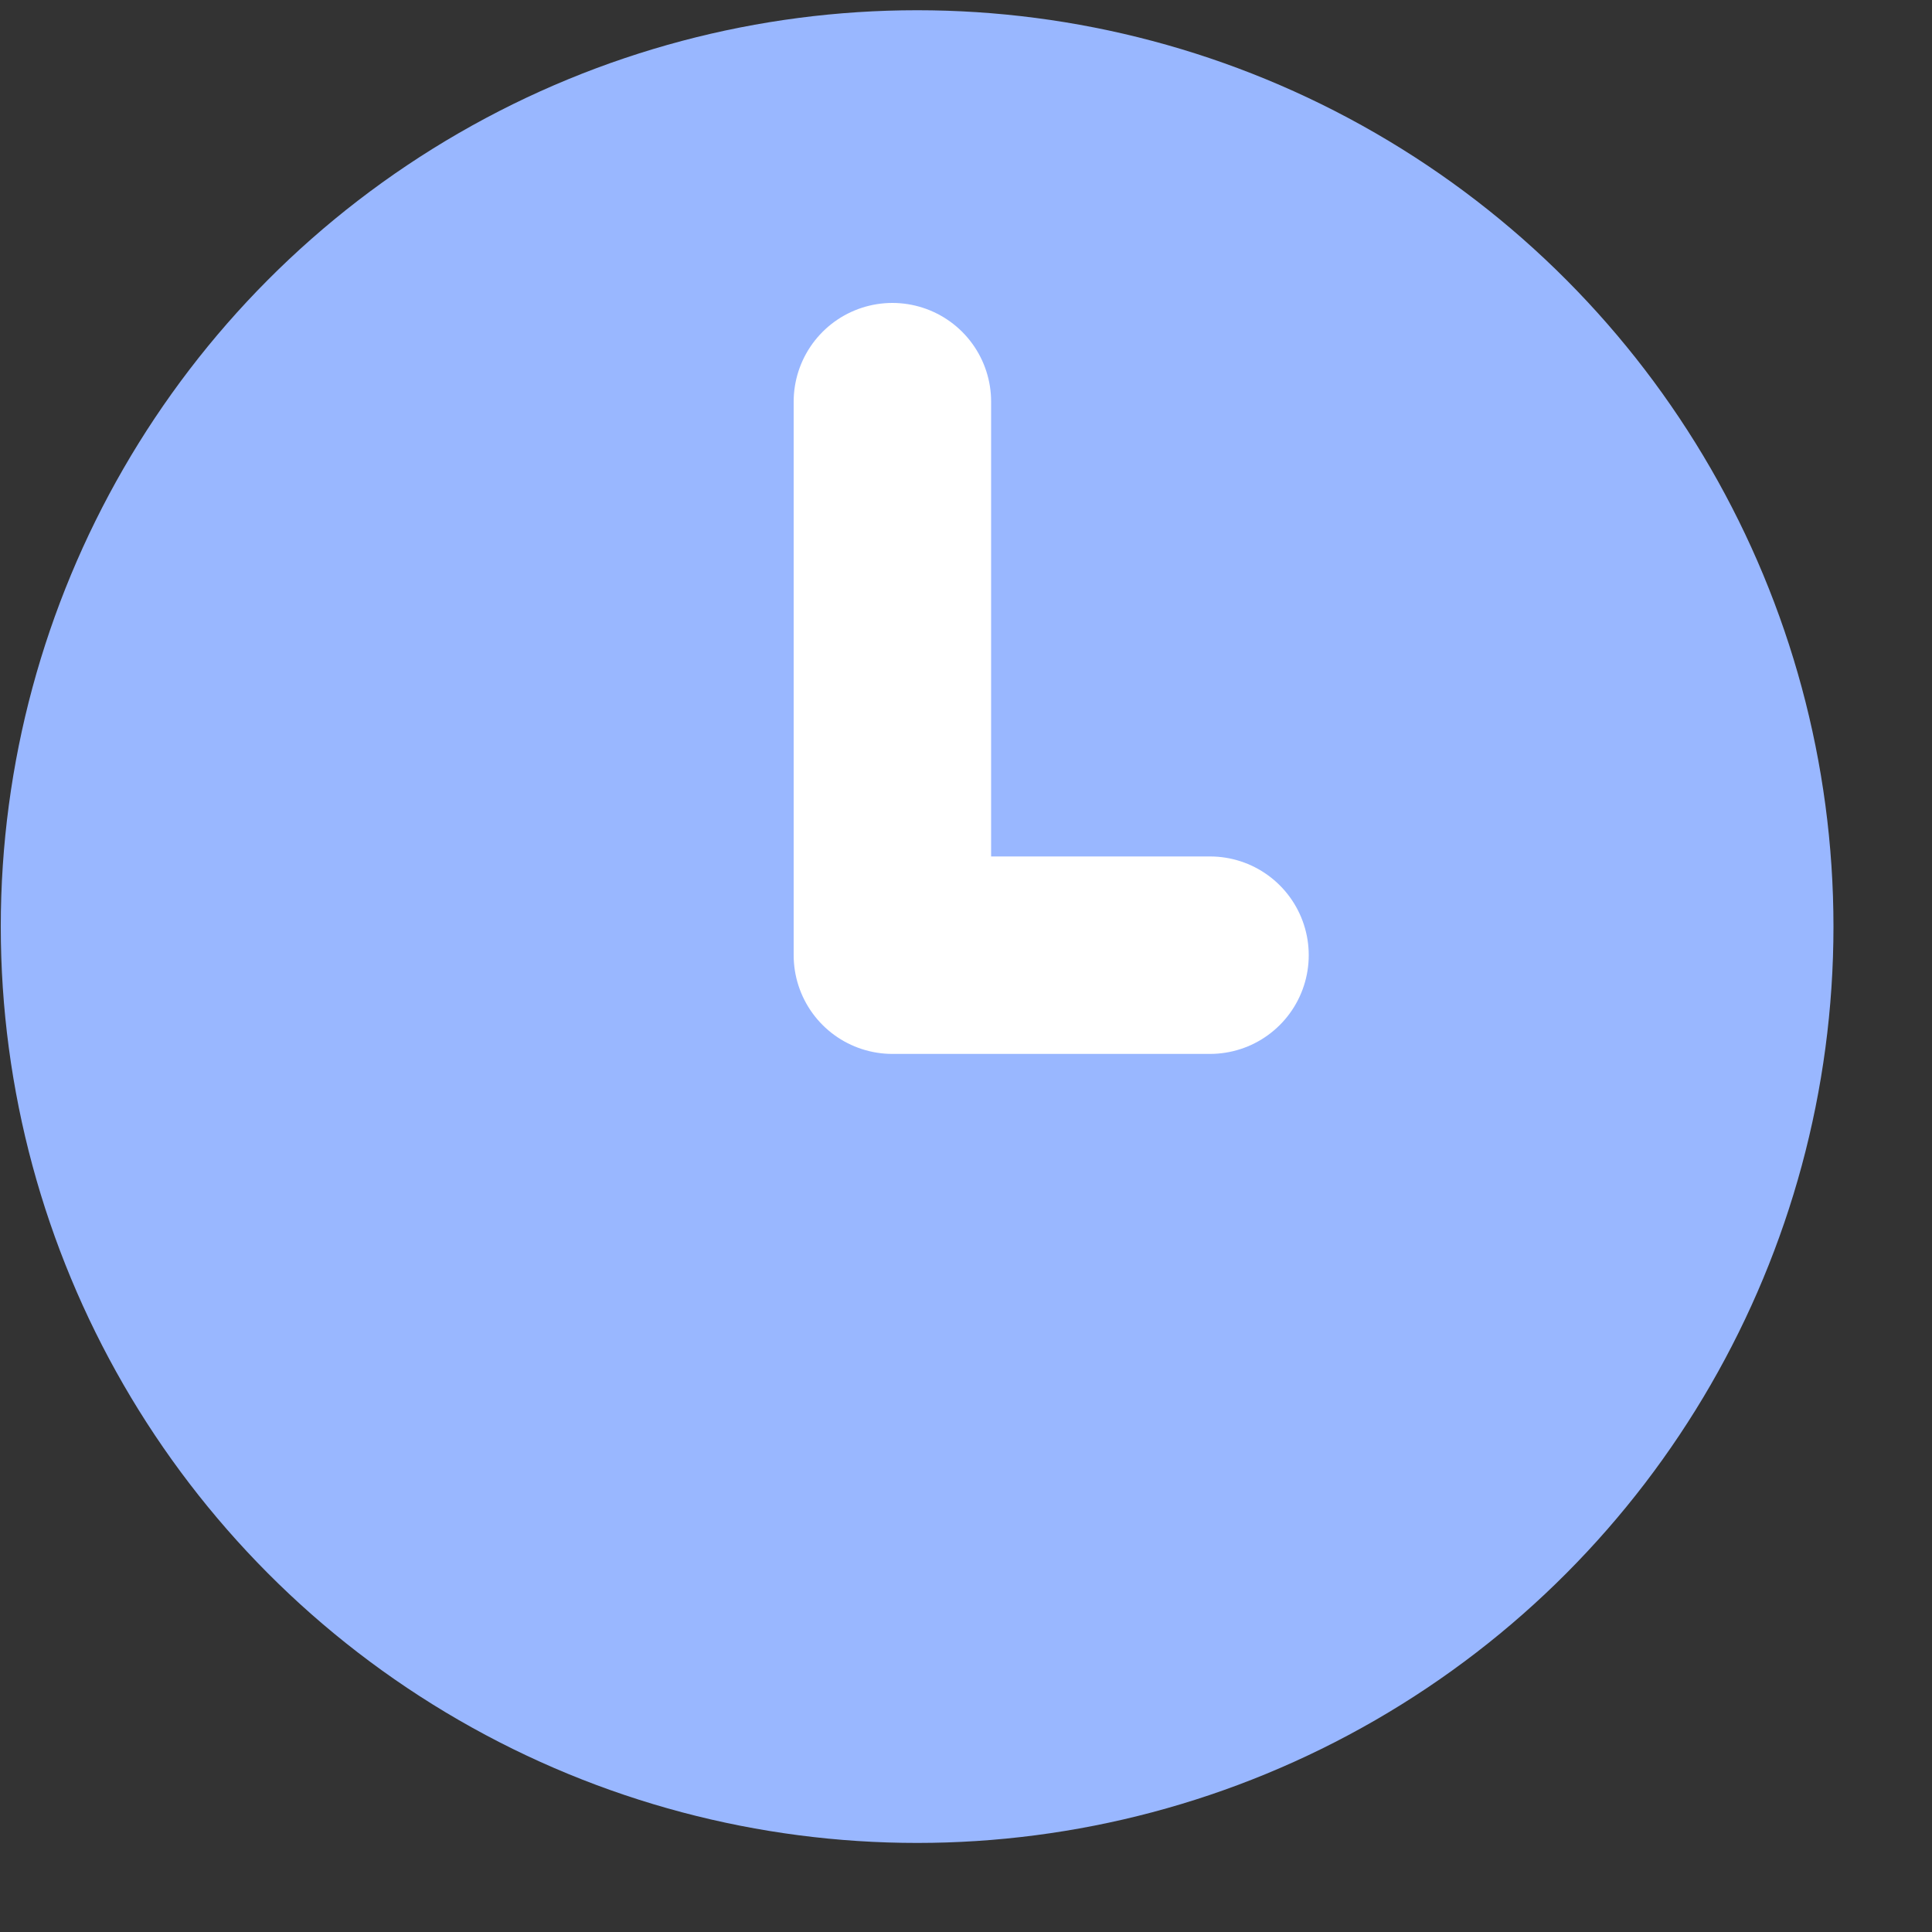
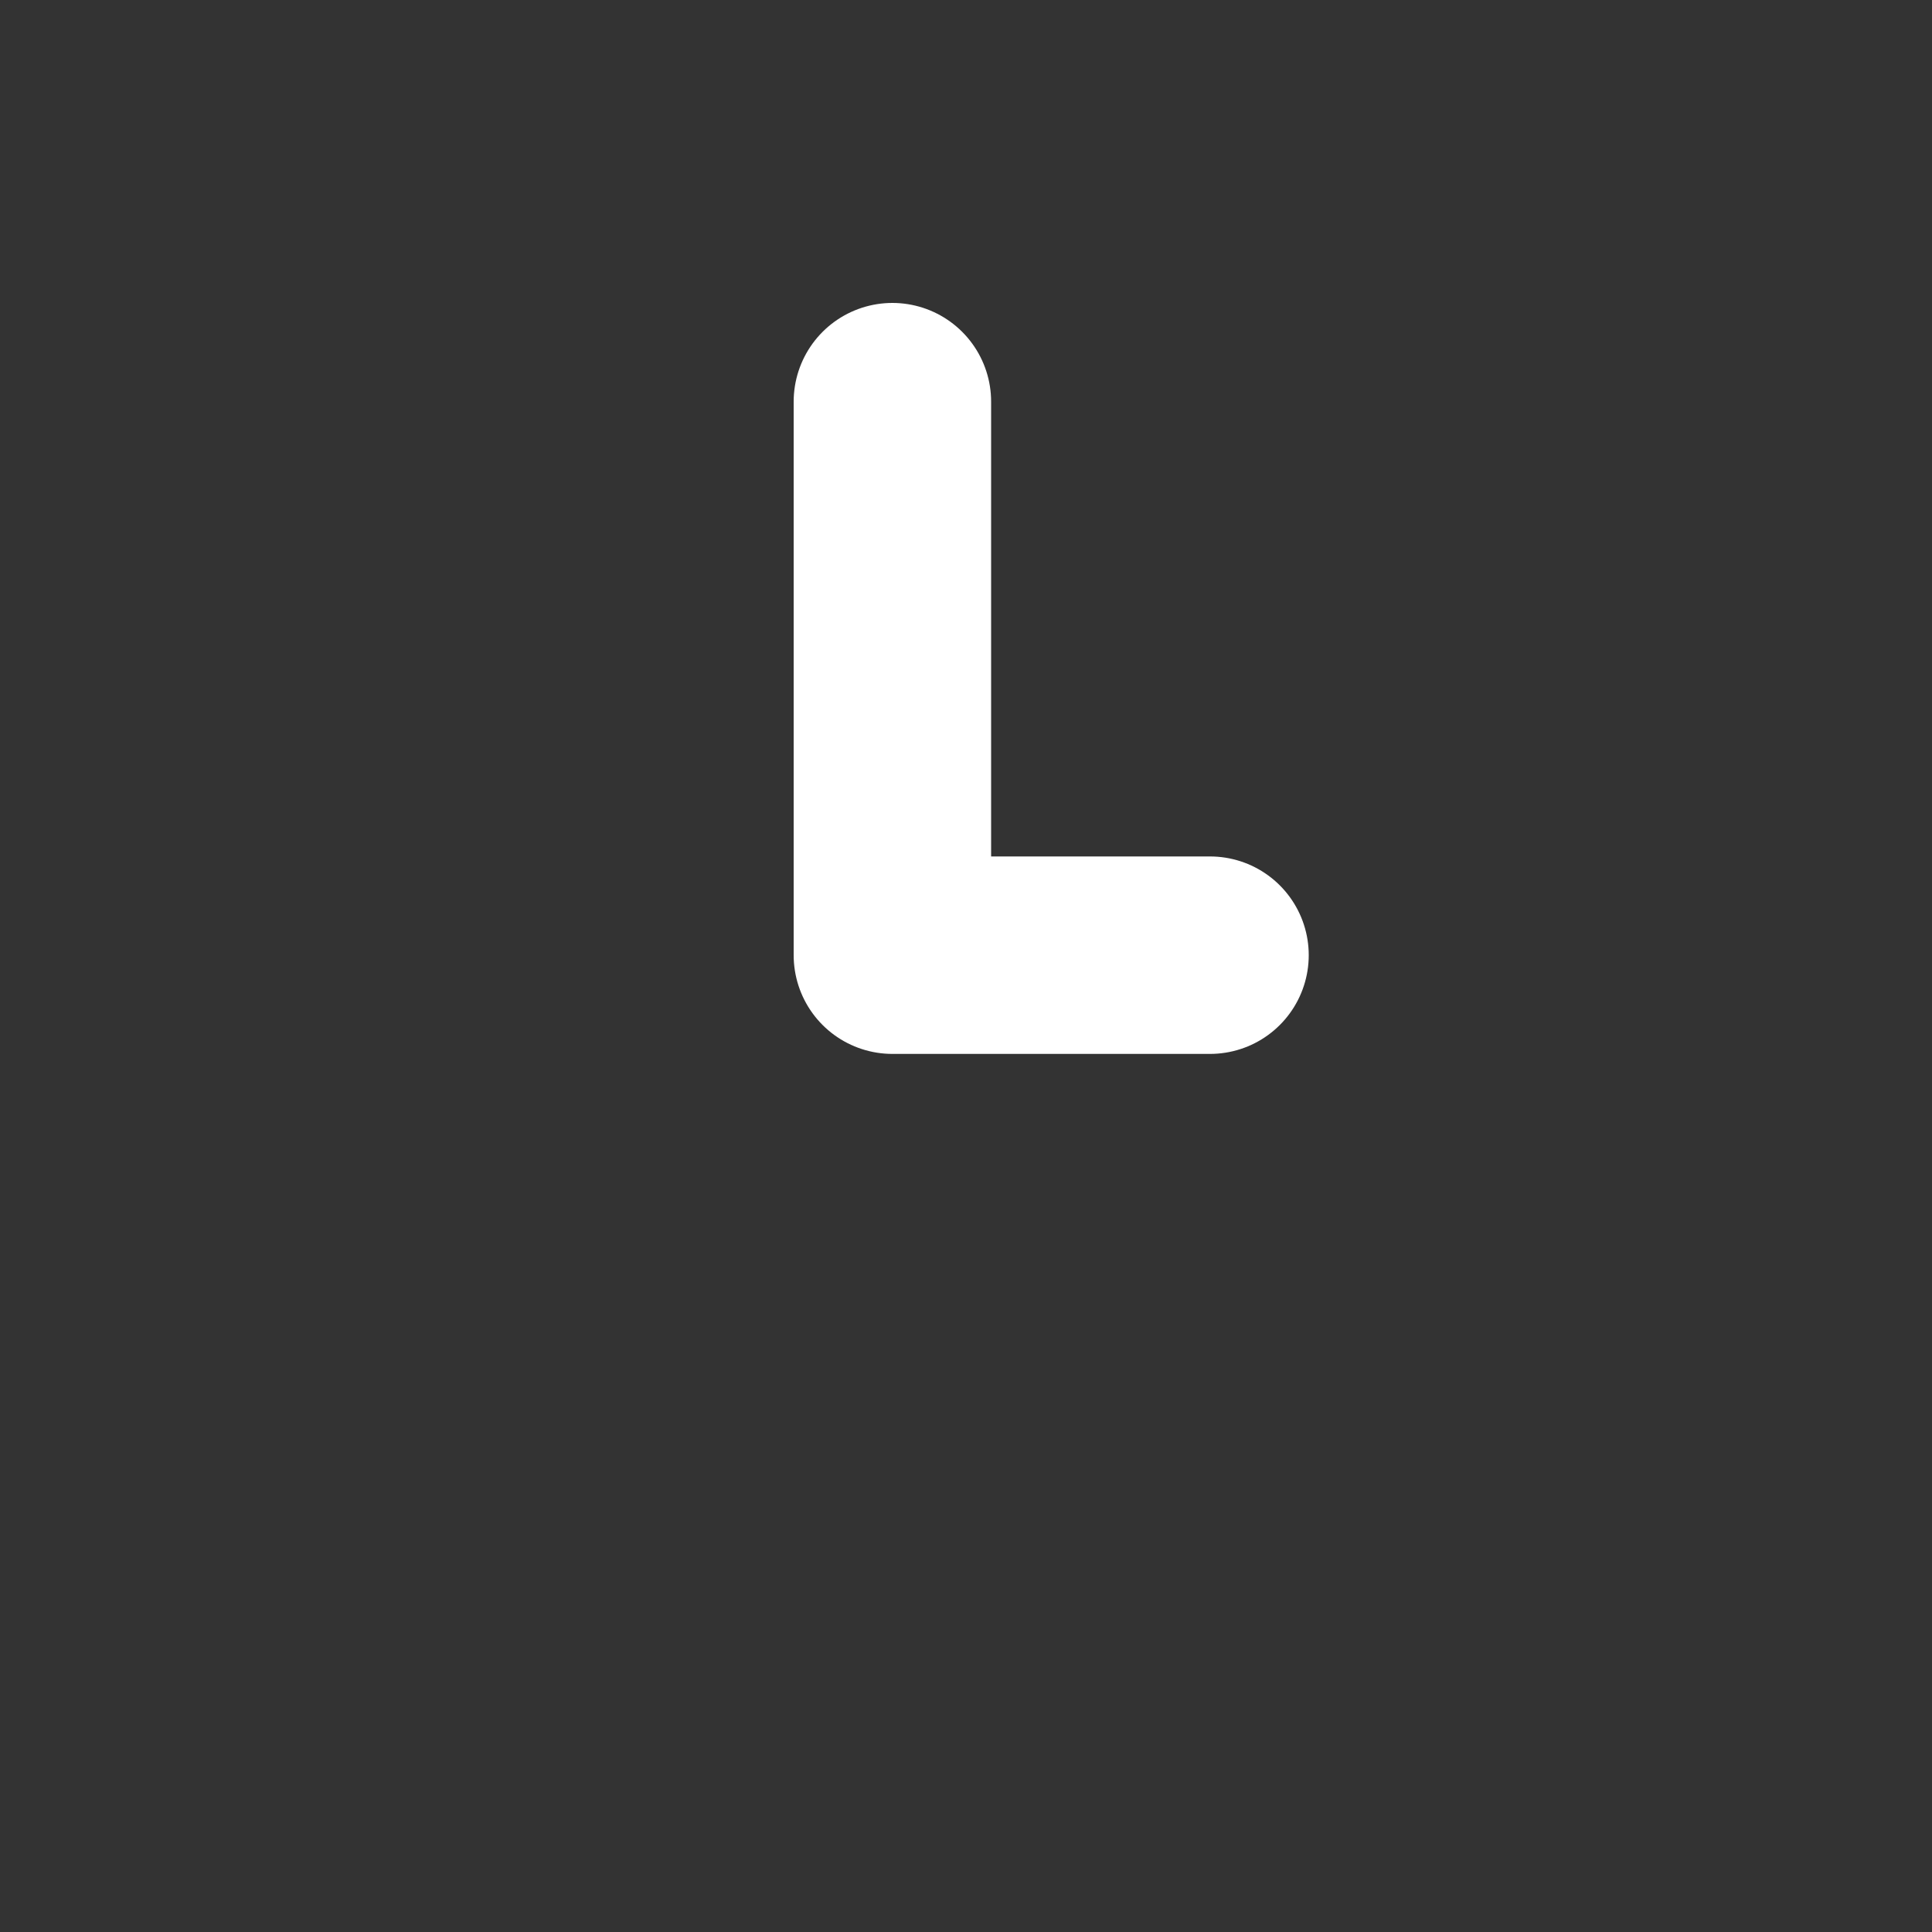
<svg xmlns="http://www.w3.org/2000/svg" width="10" height="10" viewBox="0 0 10 10" fill="none">
  <rect x="0" y="0" width="10" height="10" fill="#333333" stroke="none" />
-   <circle cx="4.747" cy="4.796" r="4.743" fill="#99B7FF" />
  <path d="M4.619 2.079V4.944H6.263" stroke="white" stroke-width="1.022" stroke-linecap="round" stroke-linejoin="round" />
</svg>